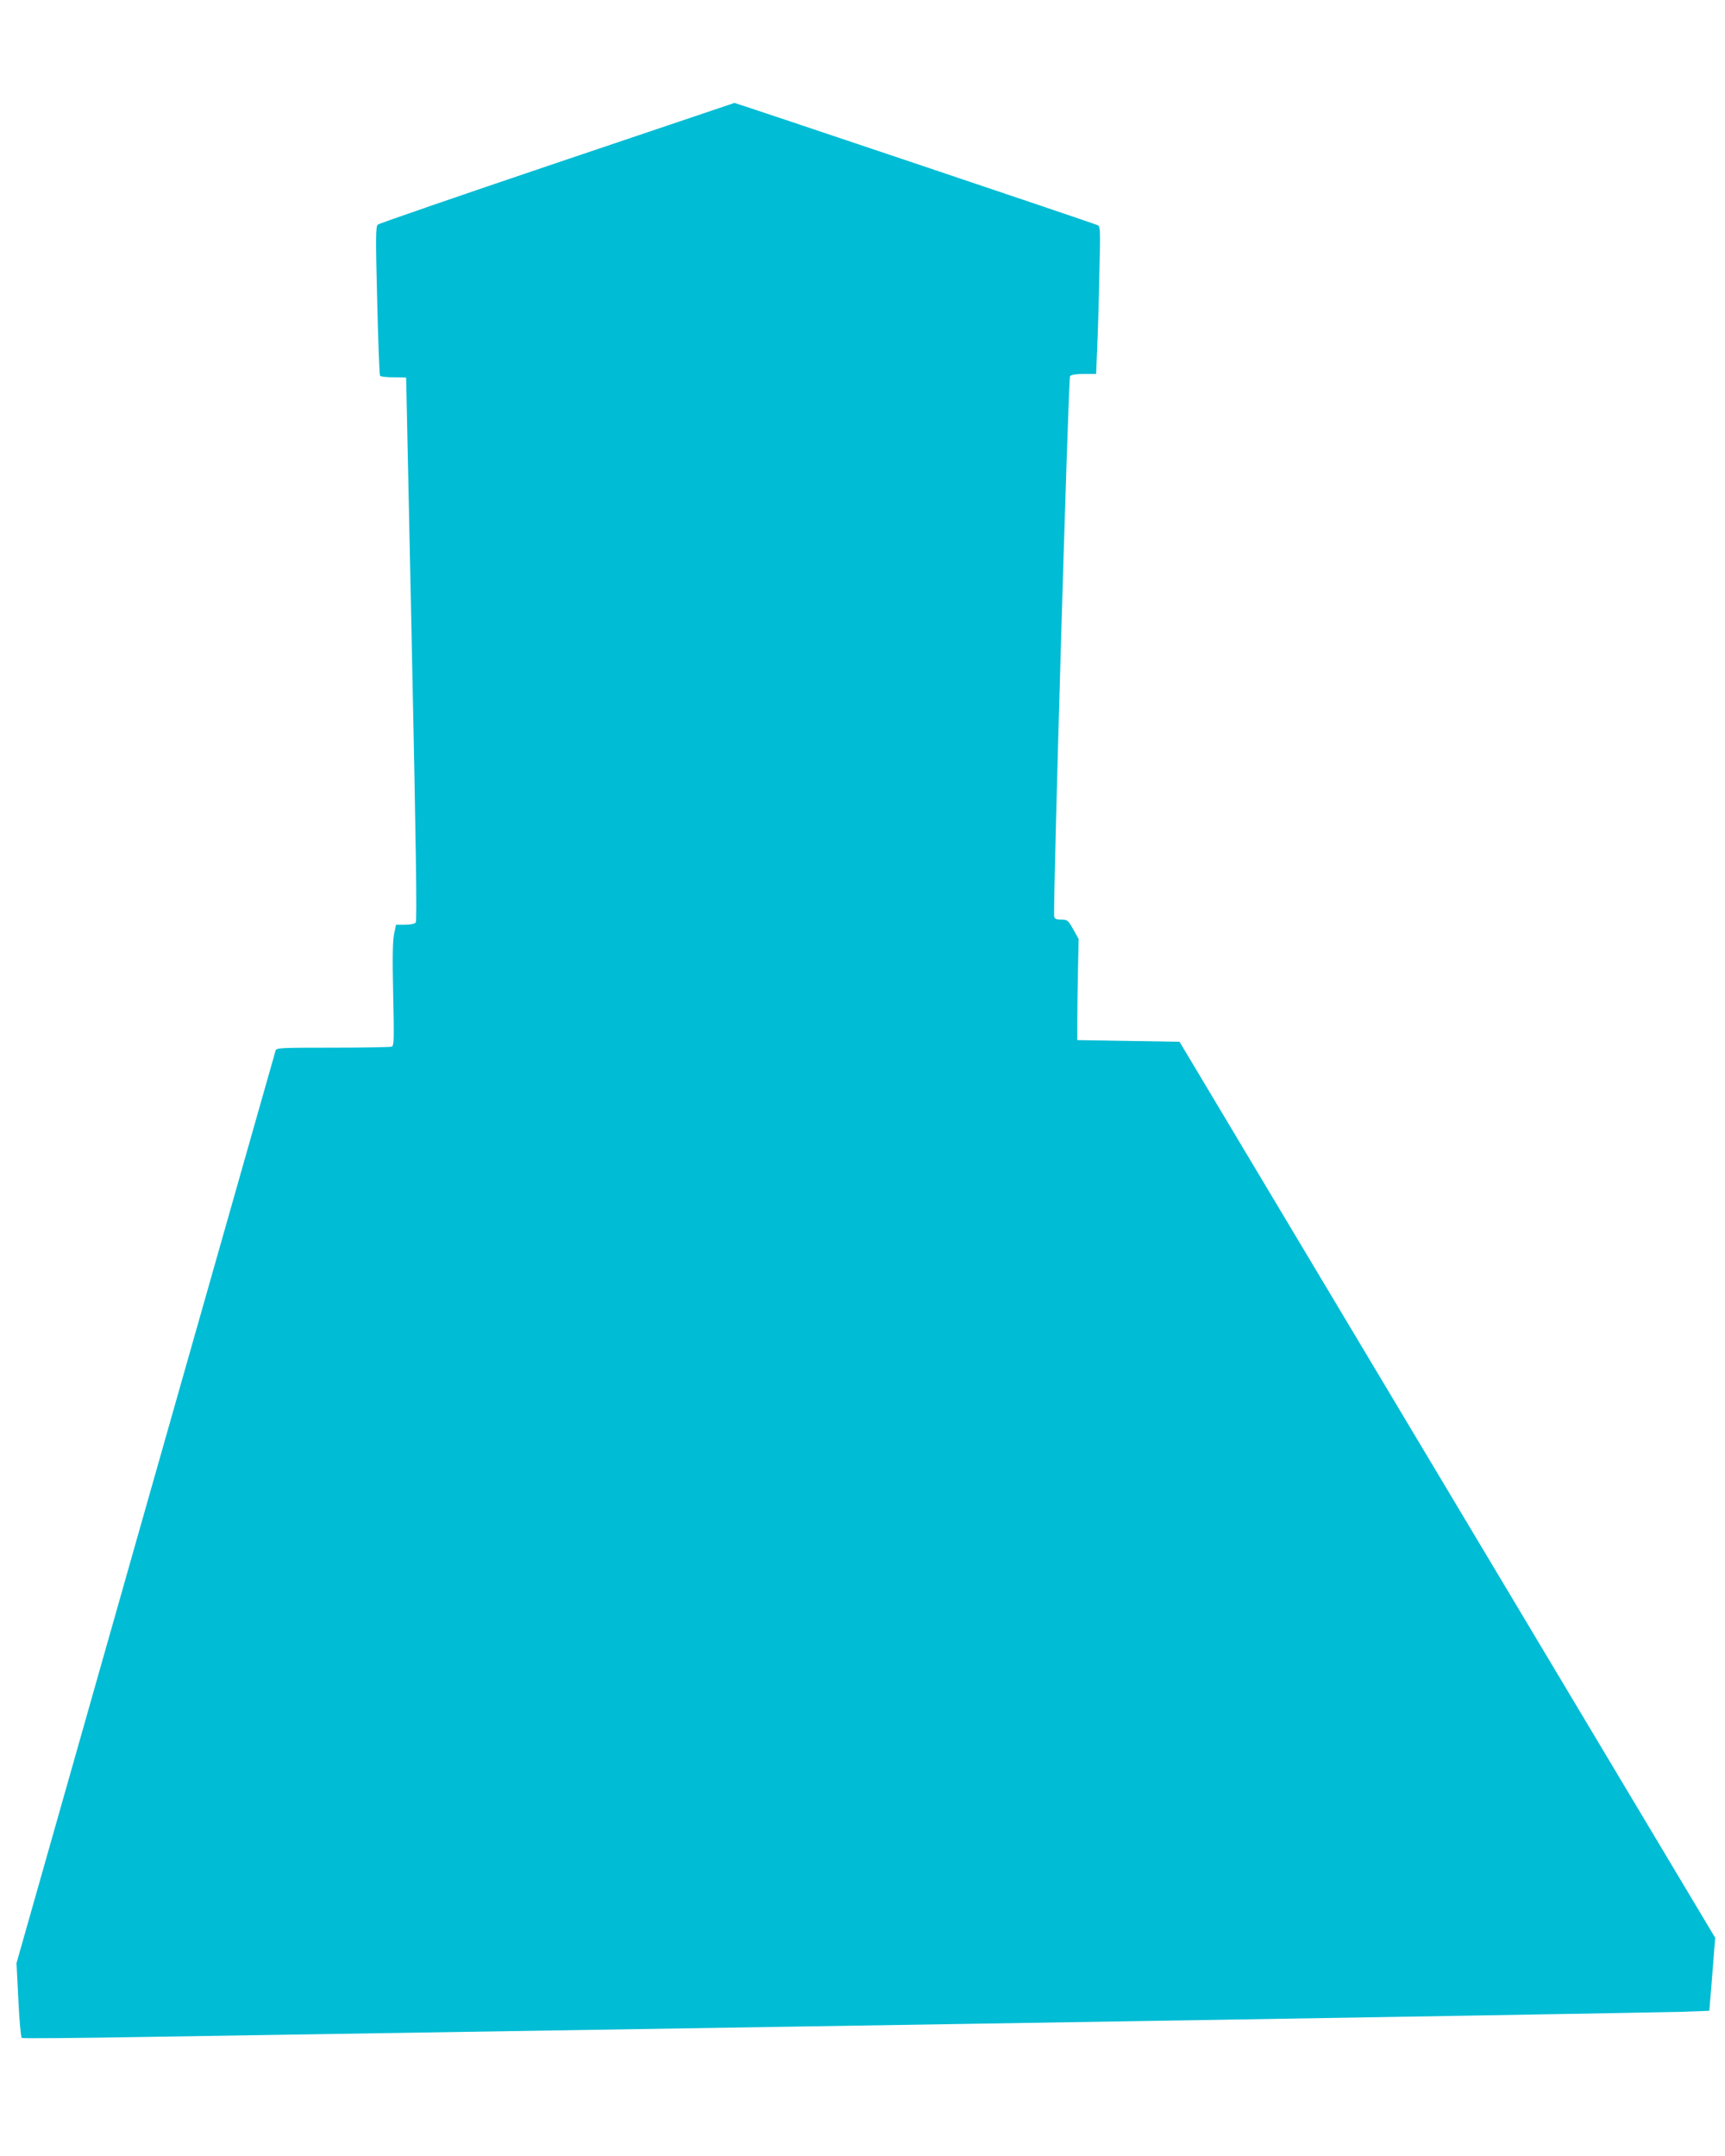
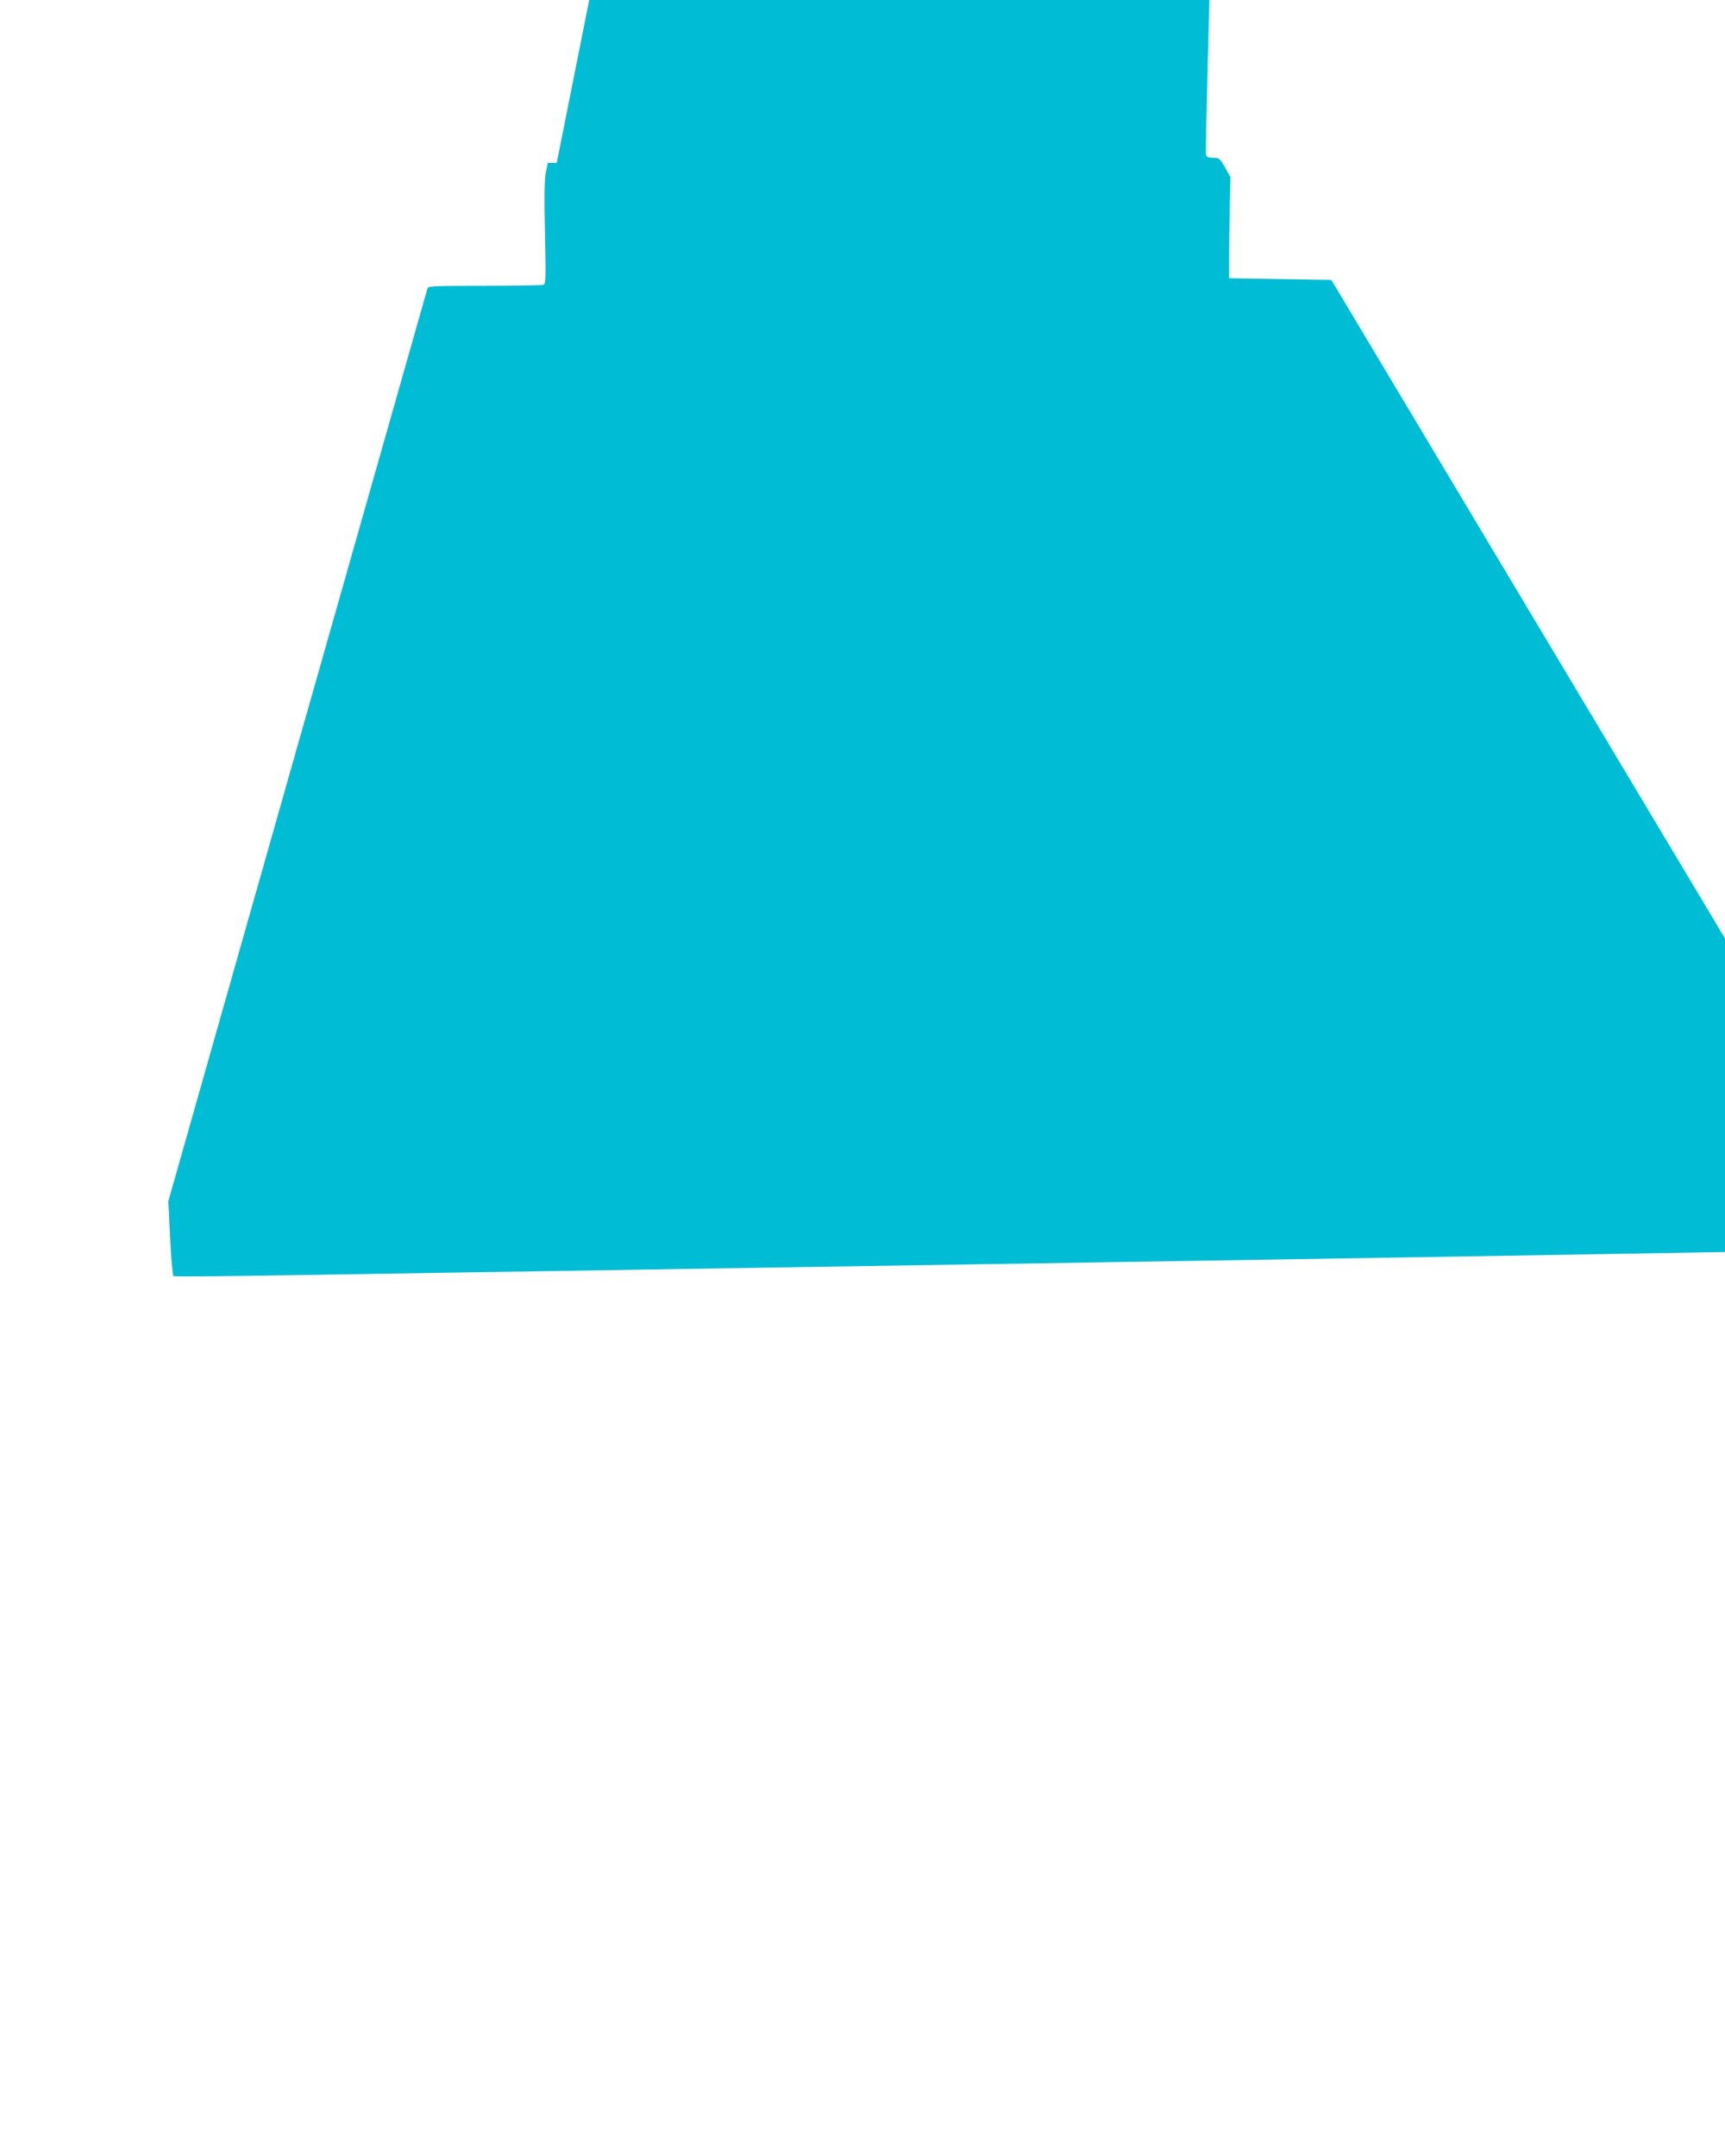
<svg xmlns="http://www.w3.org/2000/svg" version="1.0" width="1024pt" height="1280pt" viewBox="0 0 1024 1280" preserveAspectRatio="xMidYMid meet">
  <g transform="translate(0,1280) scale(0.1,-0.1)" fill="#00bcd4" stroke="none">
-     <path d="M3305 11833 c-577 -195 -1056 -360 -1063 -367 -12 -11 -12 -88 -3 -451 6 -240 13 -441 17 -446 3 -5 39 -9 80 -9 41 0 74 -1 75 -2 0 -2 15 -727 34 -1613 24 -1133 31 -1613 23 -1622 -6 -8 -33 -13 -64 -13 l-53 0 -12 -57 c-8 -43 -10 -139 -5 -359 6 -273 5 -302 -9 -308 -9 -3 -167 -6 -350 -6 -309 0 -334 -1 -339 -17 -3 -10 -350 -1233 -772 -2718 l-766 -2700 11 -219 c6 -121 15 -222 20 -225 5 -4 339 -1 743 6 403 6 2582 41 4843 77 2261 36 4182 69 4271 72 l161 6 12 147 c7 80 14 178 17 216 l6 70 -1590 2660 -1590 2660 -303 5 -304 5 0 110 c0 61 2 196 4 300 l4 190 -32 58 c-31 54 -35 57 -71 57 -28 0 -39 5 -42 18 -9 37 84 3197 94 3209 7 8 37 13 83 13 l72 0 6 153 c4 83 10 281 13 438 7 275 6 286 -12 293 -39 16 -2149 726 -2154 725 -3 -1 -477 -161 -1055 -356z" />
+     <path d="M3305 11833 l-53 0 -12 -57 c-8 -43 -10 -139 -5 -359 6 -273 5 -302 -9 -308 -9 -3 -167 -6 -350 -6 -309 0 -334 -1 -339 -17 -3 -10 -350 -1233 -772 -2718 l-766 -2700 11 -219 c6 -121 15 -222 20 -225 5 -4 339 -1 743 6 403 6 2582 41 4843 77 2261 36 4182 69 4271 72 l161 6 12 147 c7 80 14 178 17 216 l6 70 -1590 2660 -1590 2660 -303 5 -304 5 0 110 c0 61 2 196 4 300 l4 190 -32 58 c-31 54 -35 57 -71 57 -28 0 -39 5 -42 18 -9 37 84 3197 94 3209 7 8 37 13 83 13 l72 0 6 153 c4 83 10 281 13 438 7 275 6 286 -12 293 -39 16 -2149 726 -2154 725 -3 -1 -477 -161 -1055 -356z" />
  </g>
</svg>